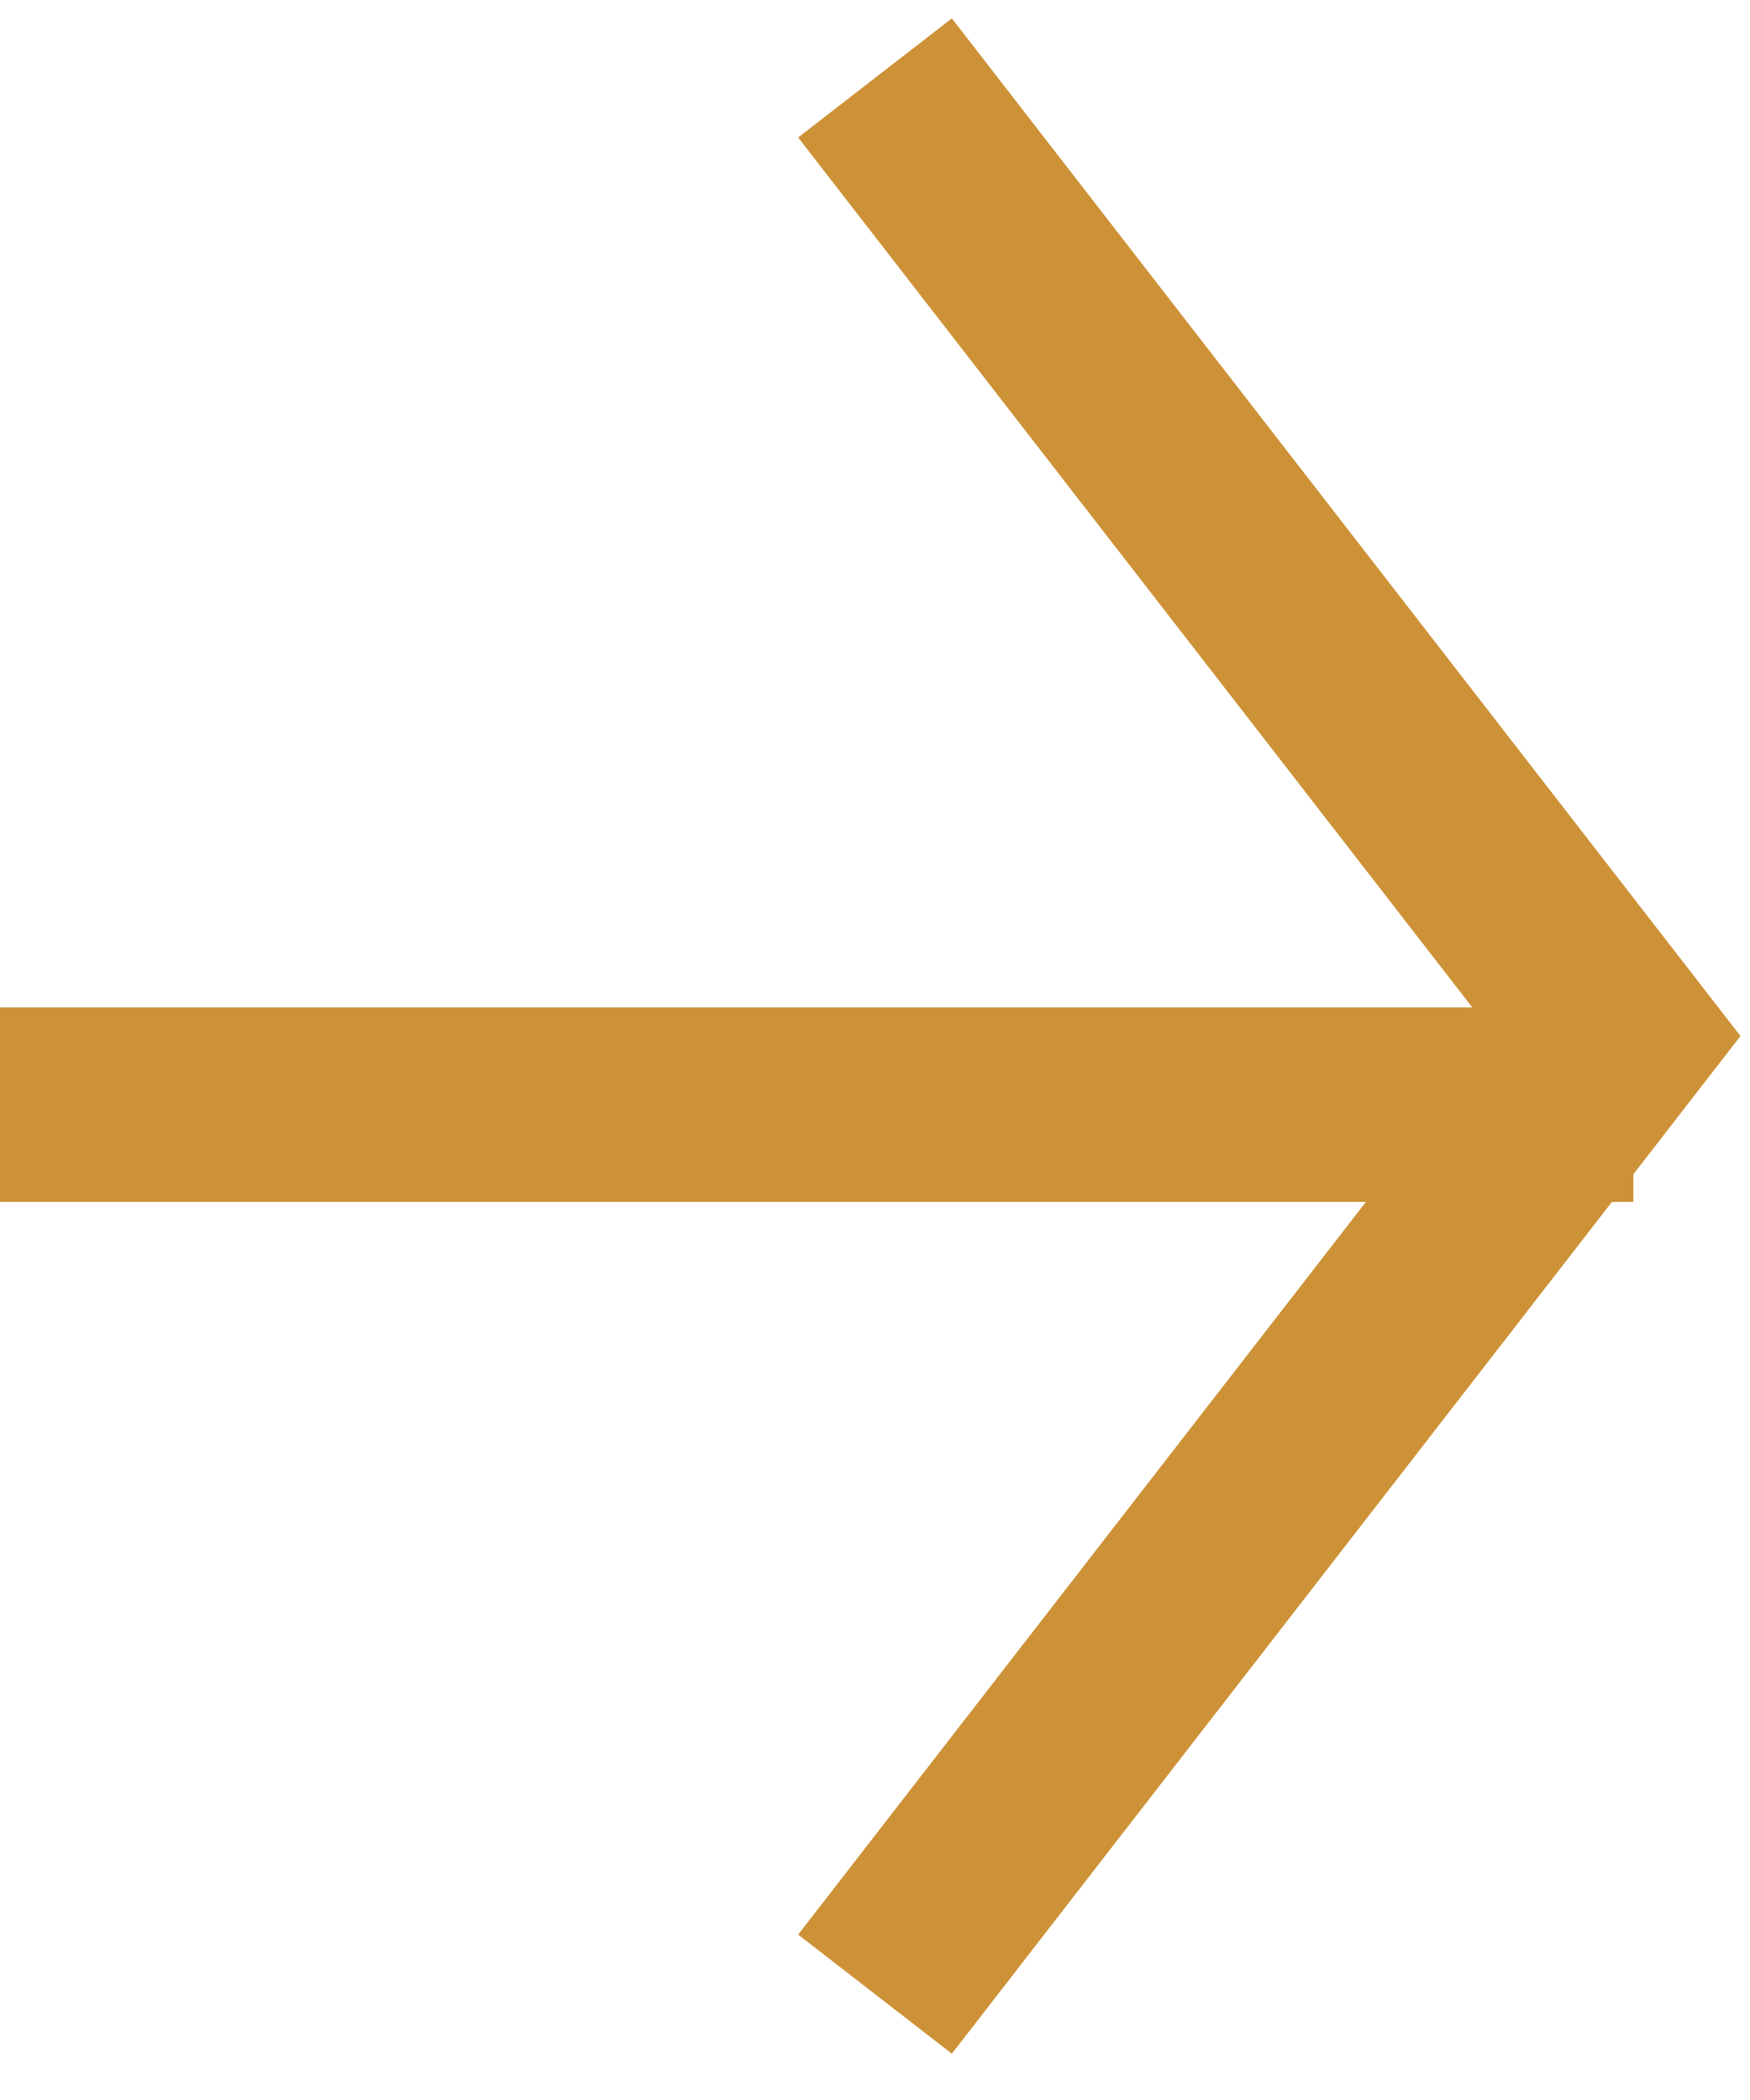
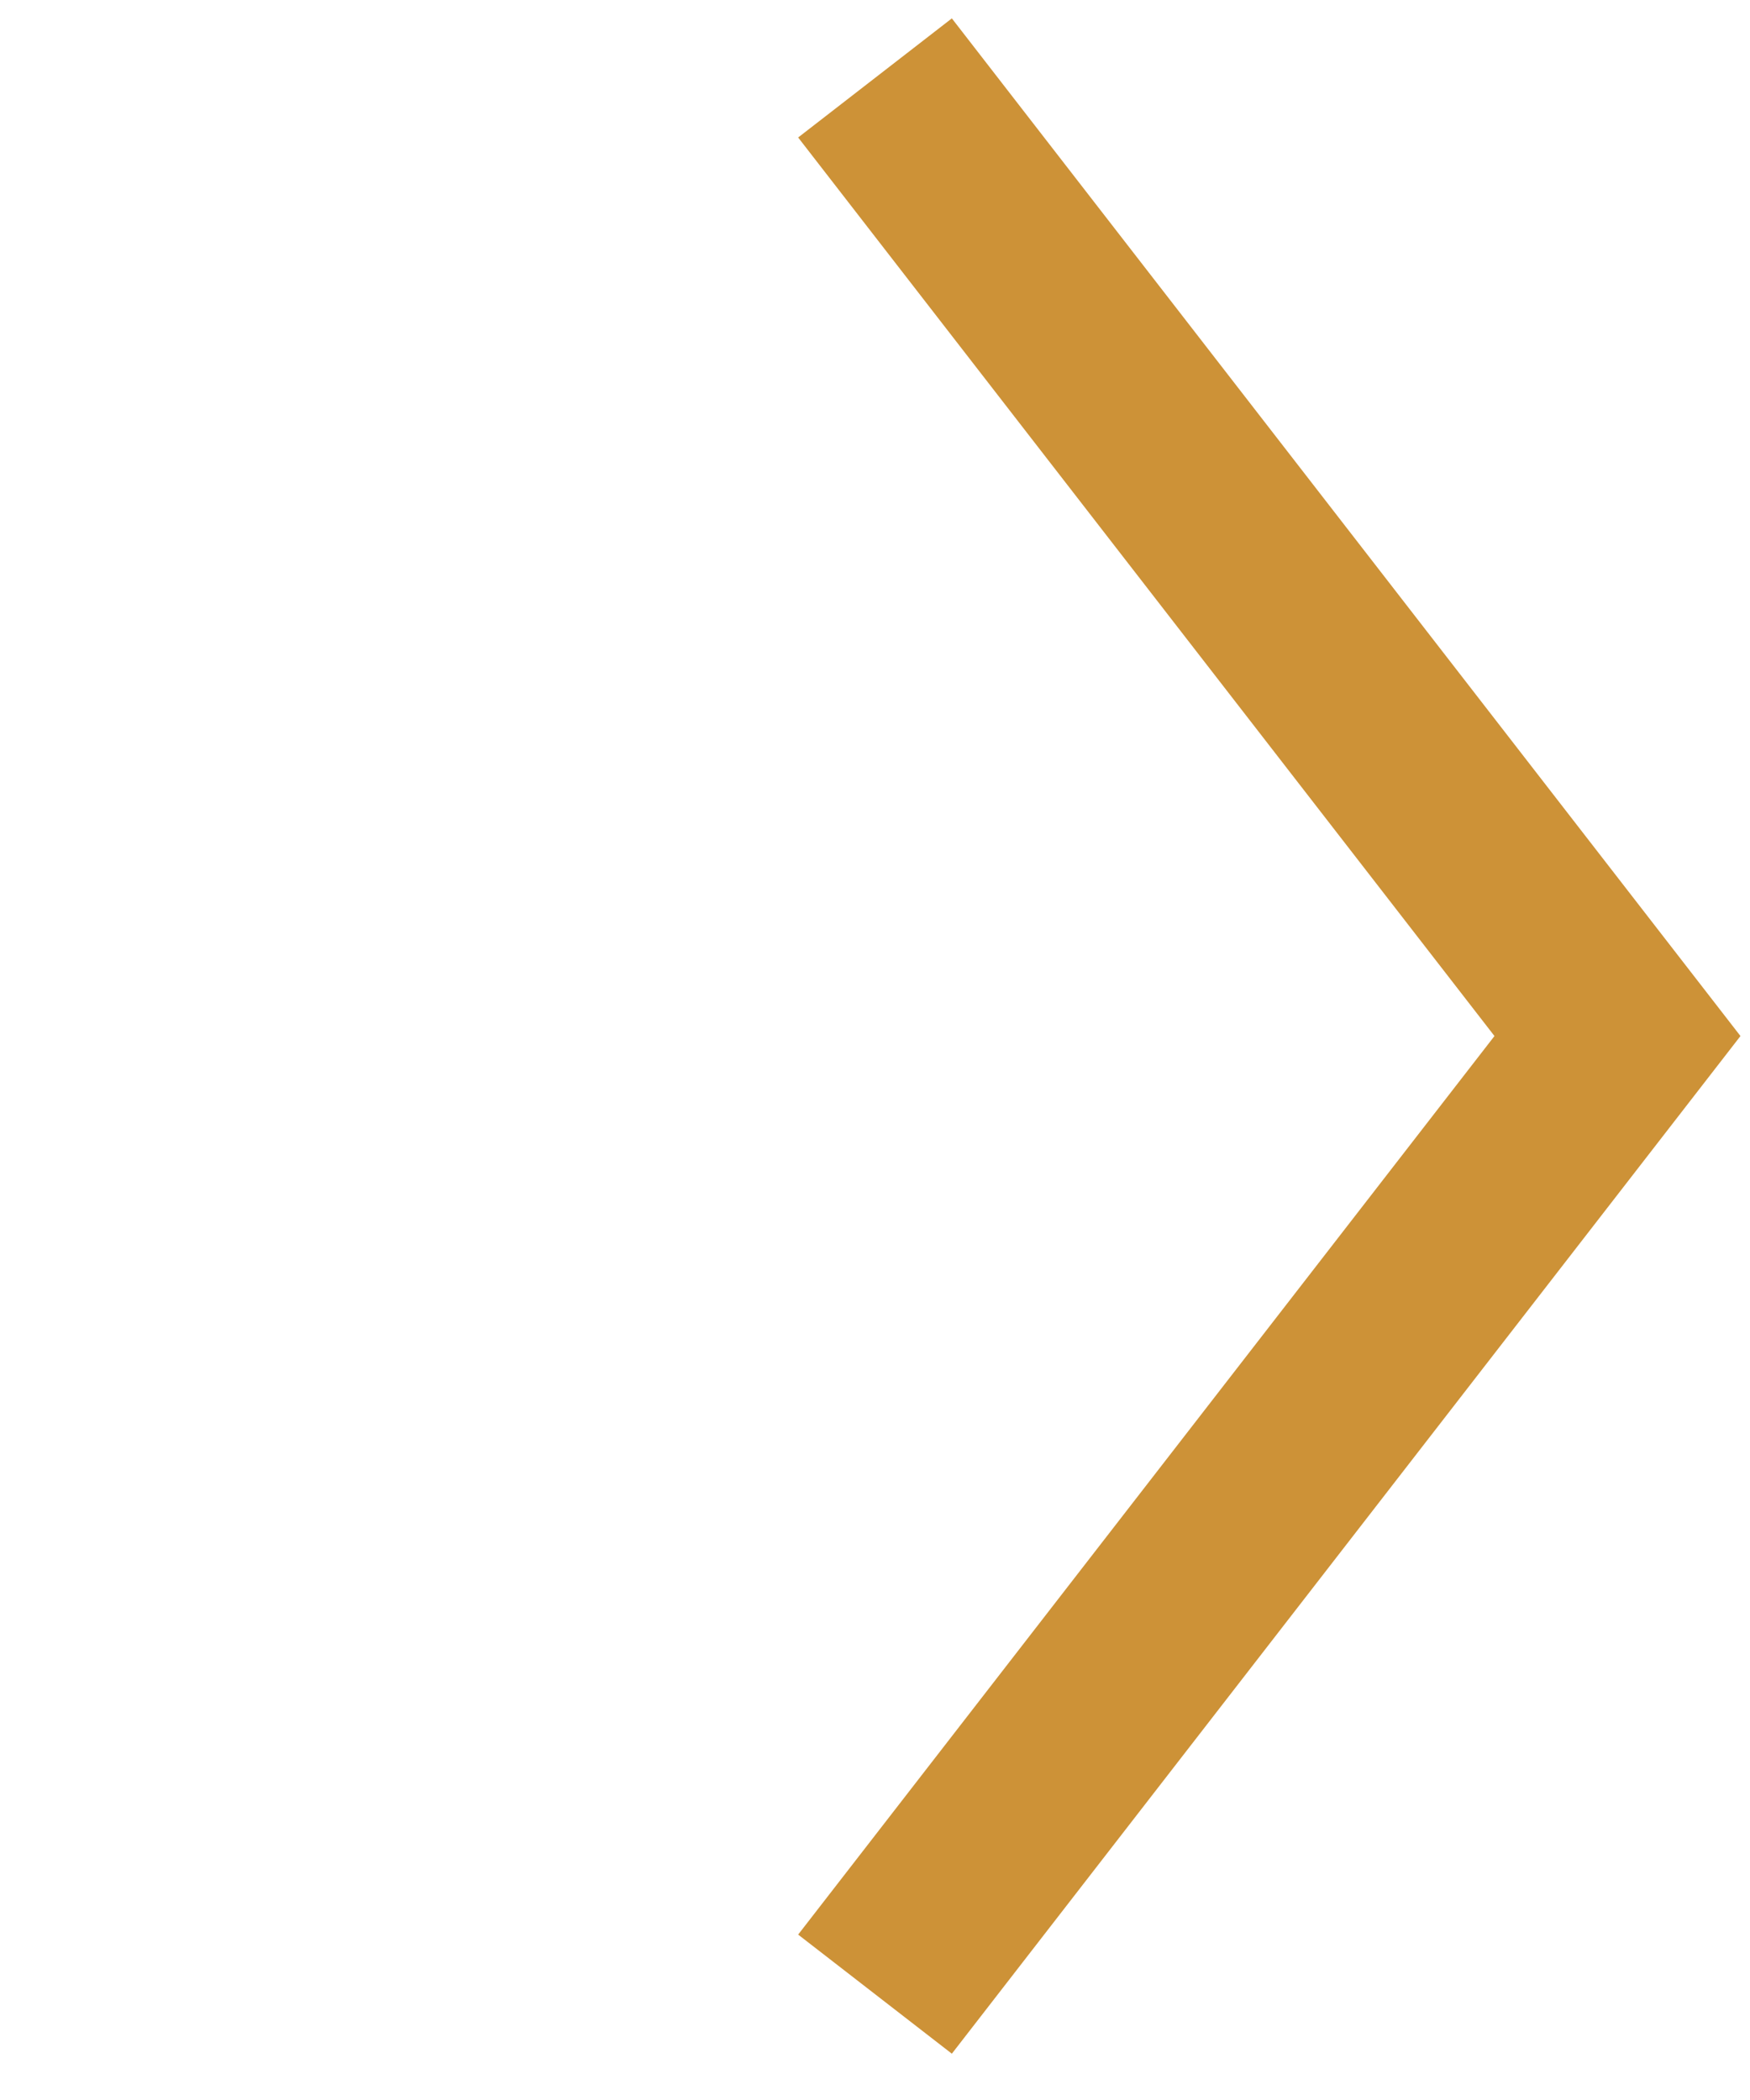
<svg xmlns="http://www.w3.org/2000/svg" width="45" height="54" viewBox="0 0 45 54" fill="none">
  <path d="M22.5 2.004L41.592 26.641L22.5 51.278" stroke="#CD9237" stroke-width="5" />
-   <line x1="-1.69365e-07" y1="28.406" x2="42" y2="28.406" stroke="#CD9237" stroke-width="5" />
</svg>